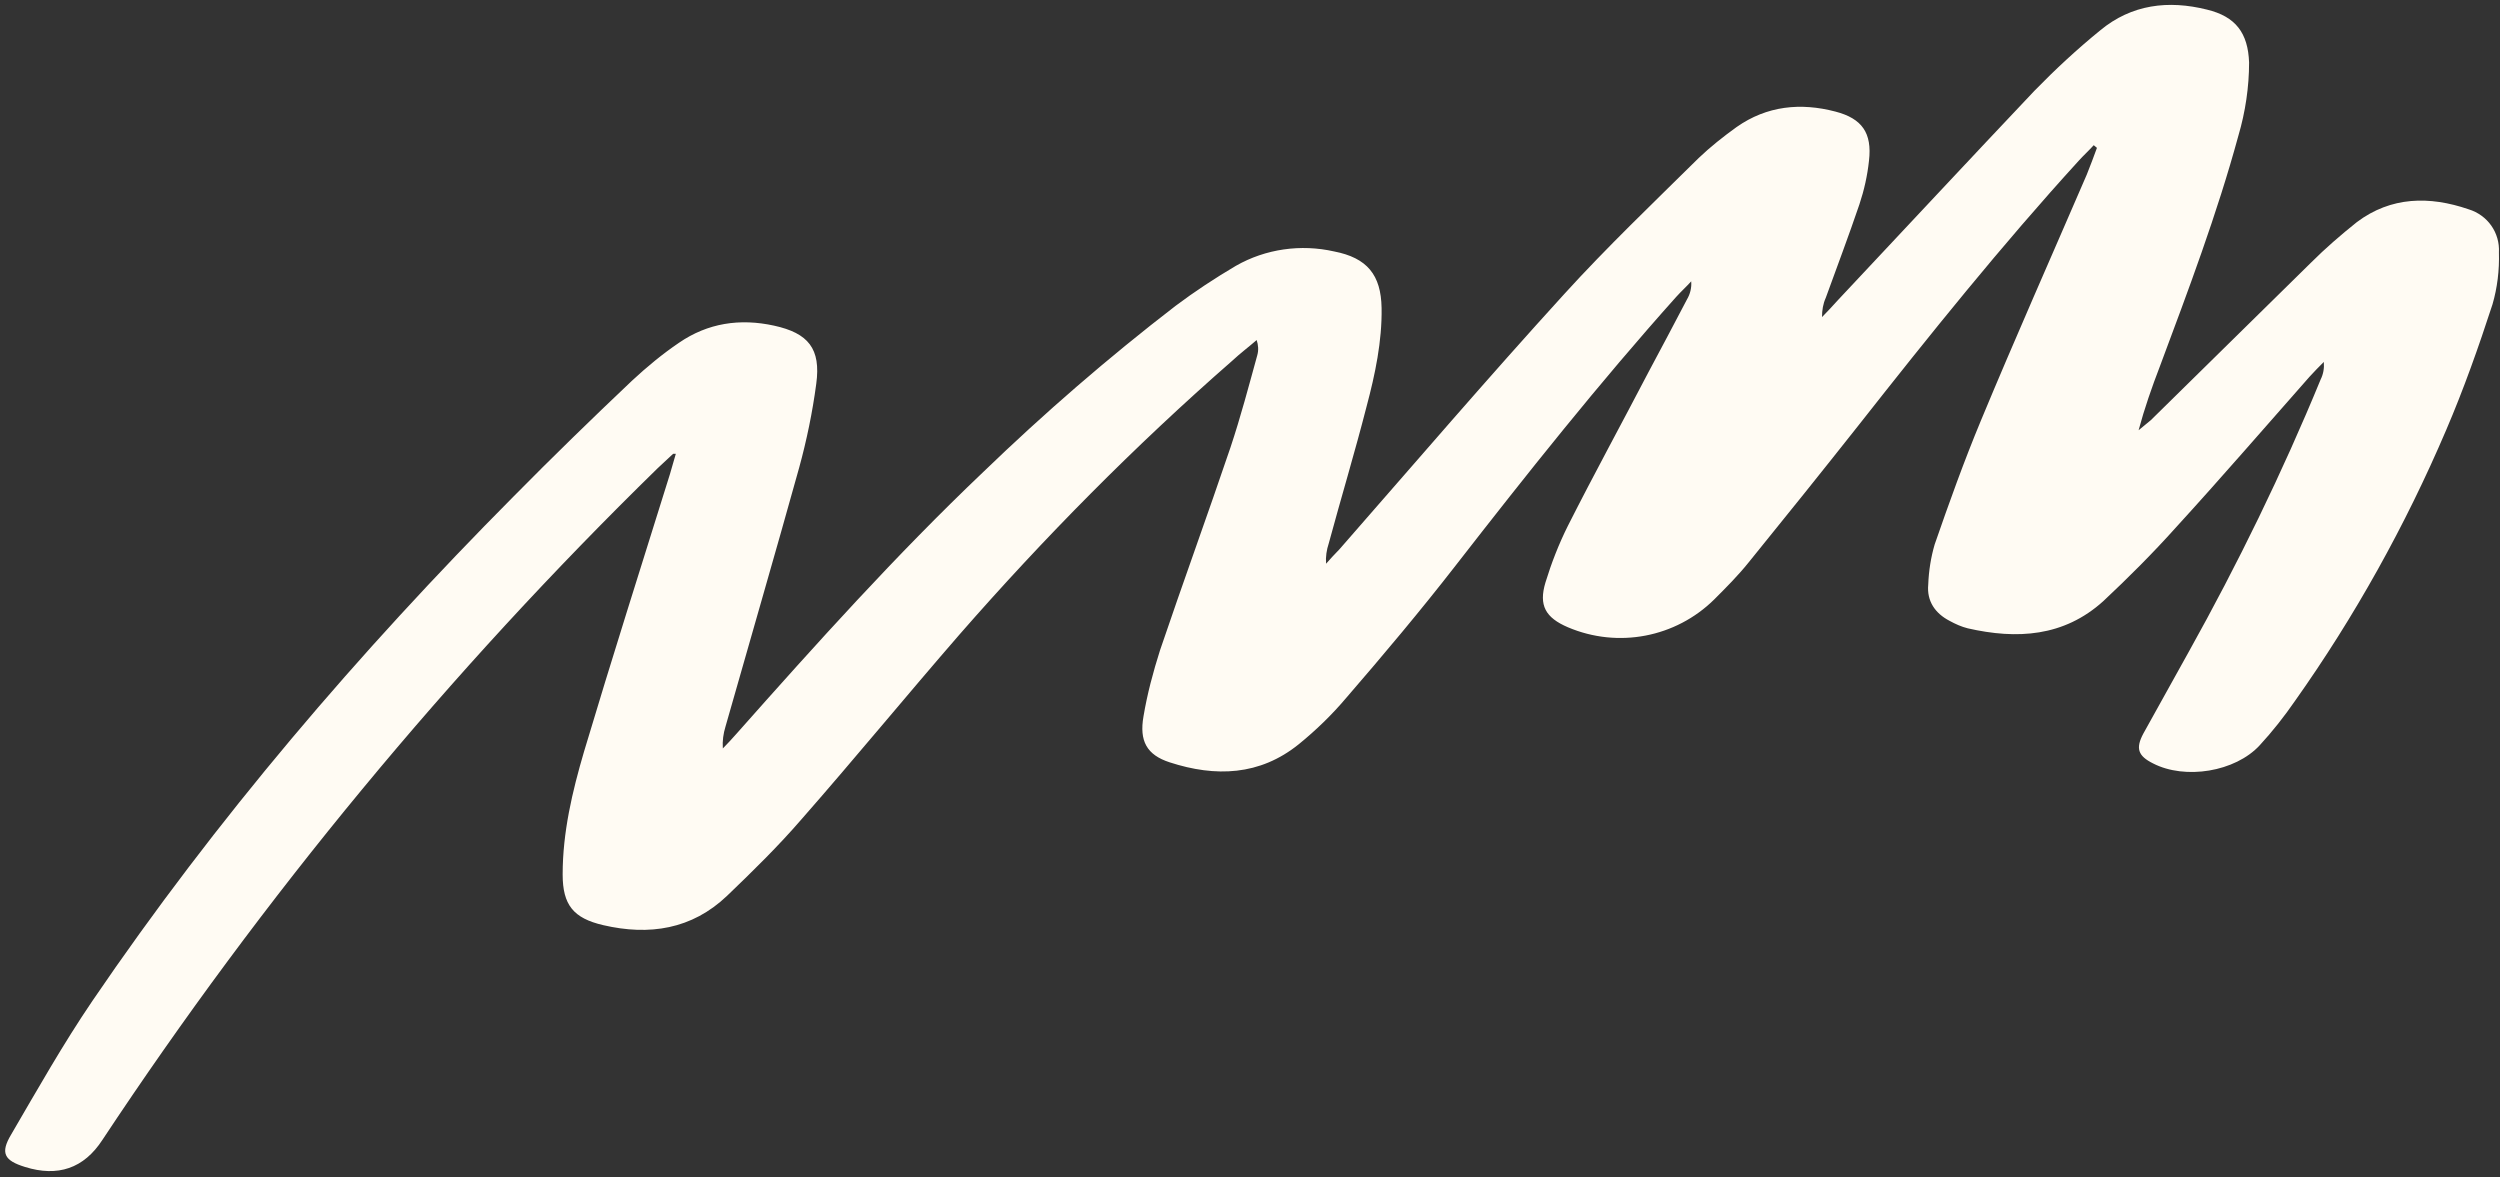
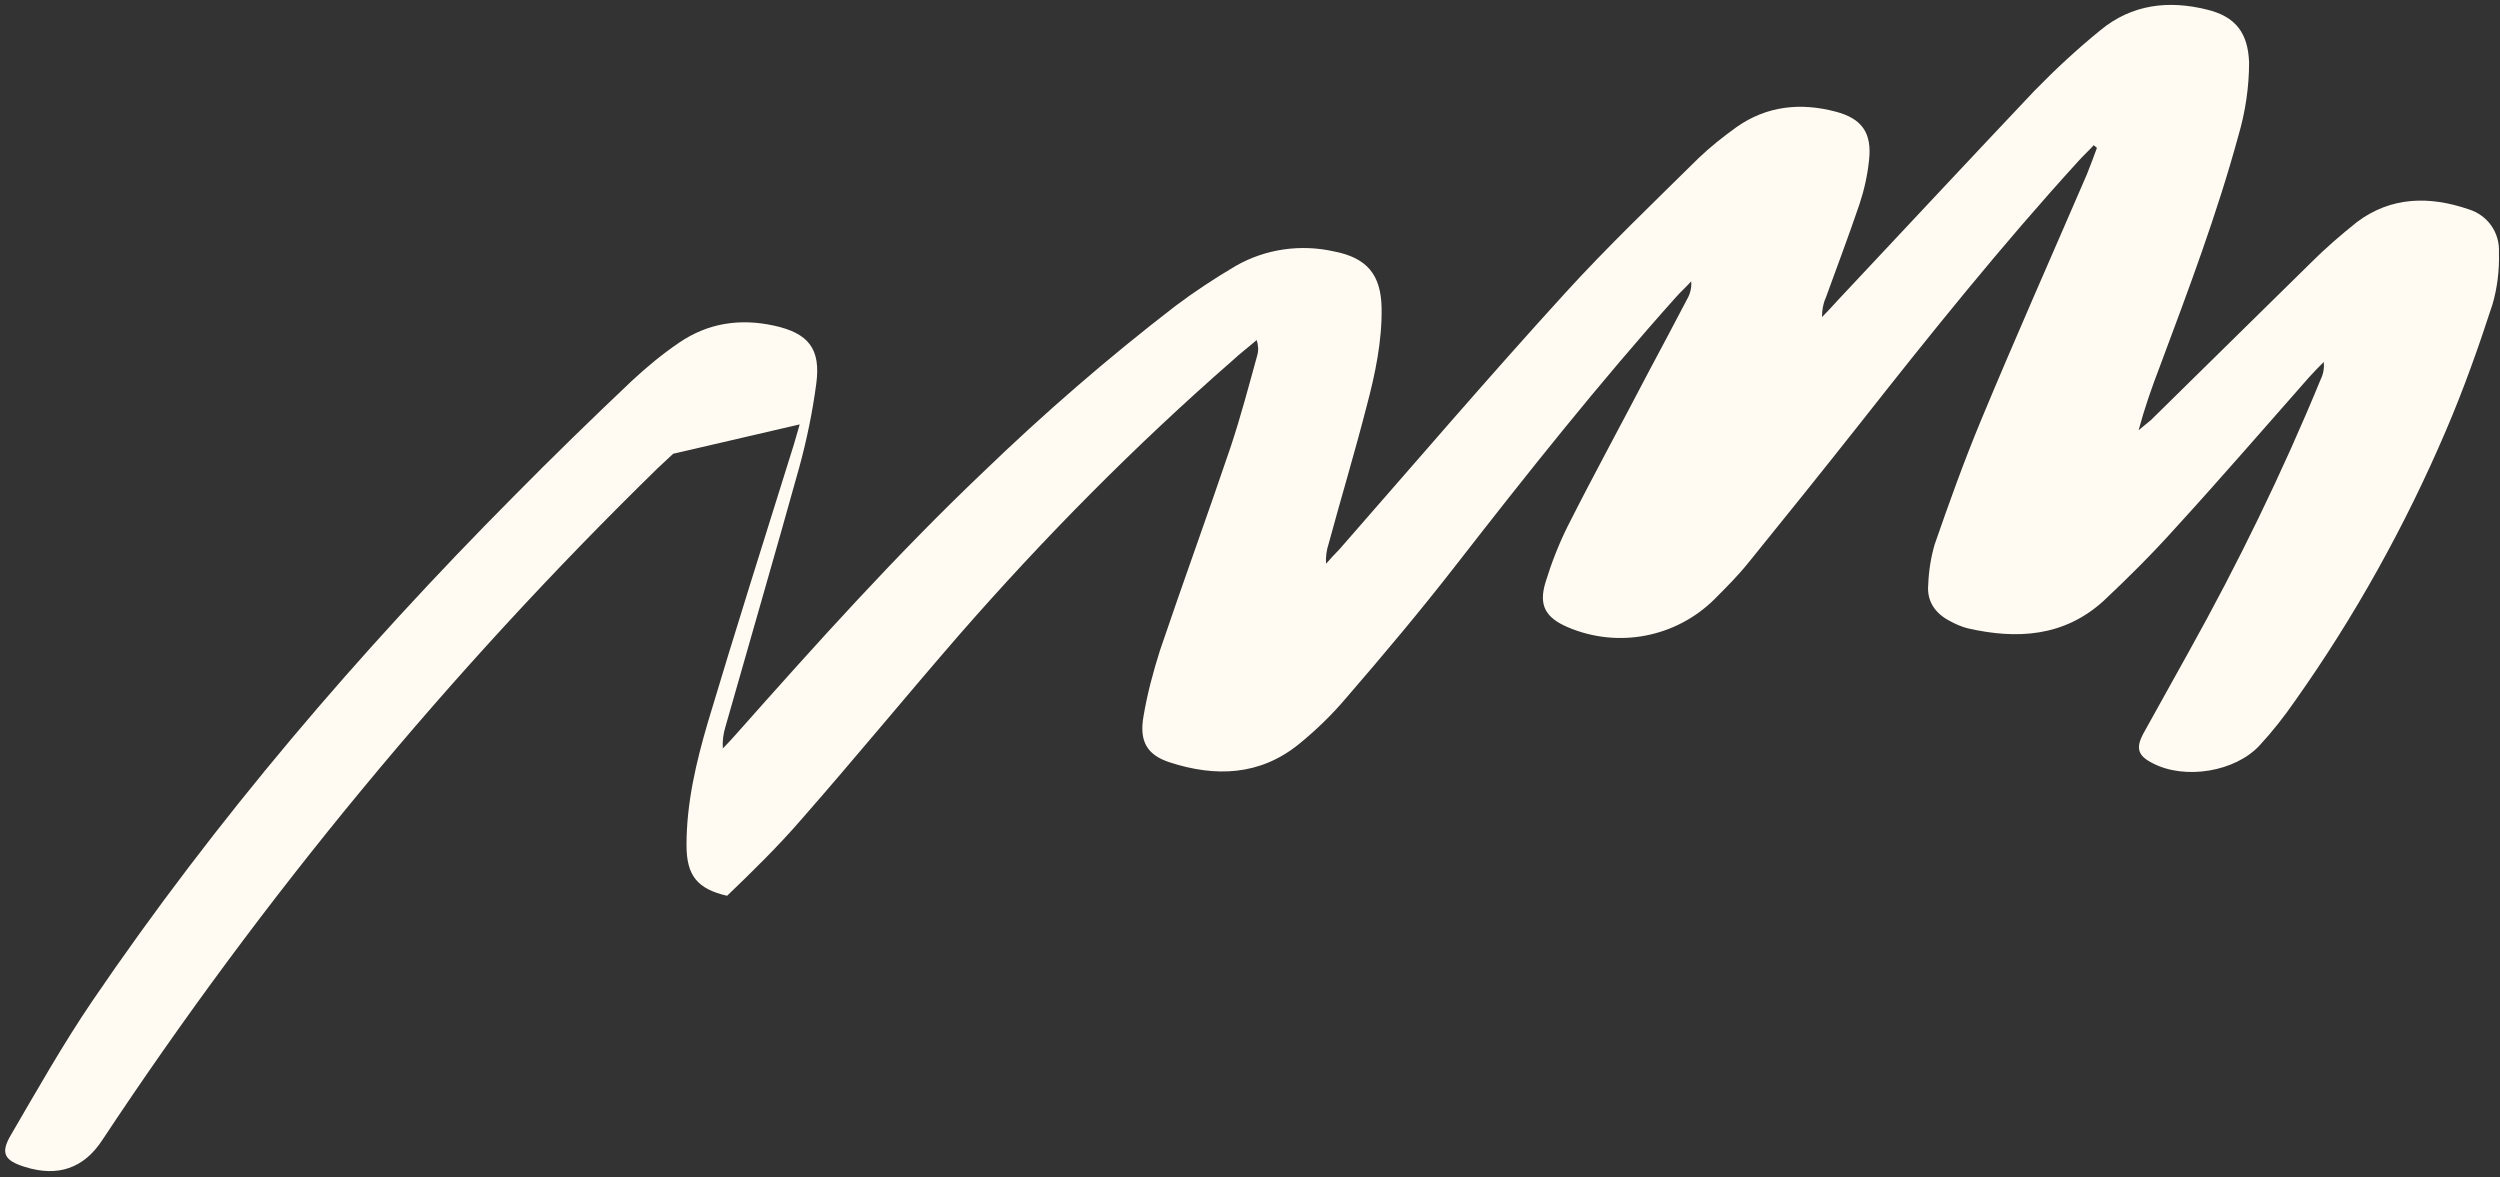
<svg xmlns="http://www.w3.org/2000/svg" fill="#000000" height="220.5" preserveAspectRatio="xMidYMid meet" version="1" viewBox="2.4 2.2 468.3 220.5" width="468.3" zoomAndPan="magnify">
  <rect x="2.4" y="2.2" width="468.3" height="220.5" fill="#333333" stroke="none" />
  <g id="change1_1">
-     <path d="M128.5,87.2c-1,0.9-1.9,1.8-2.9,2.7c-39,38.1-73.9,80.3-104,125.8c-3.5,5.4-8.4,7-14.5,5.1 c-3.9-1.2-4.7-2.6-2.6-6.1c4.9-8.4,9.7-16.9,15.2-25c23.2-34.1,49.9-65.3,78.9-94.5c7.3-7.4,14.7-14.6,22.2-21.7 c2.8-2.6,5.7-5,8.8-7.1c5.4-3.7,11.4-4.6,17.8-3.2c6.4,1.4,8.8,4.3,7.9,10.9c-0.7,5.3-1.8,10.6-3.2,15.7 c-4.5,16.2-9.2,32.3-13.8,48.5c-0.4,1.3-0.6,2.7-0.5,4.1c0.9-0.9,1.8-1.9,2.6-2.8c14.9-16.8,29.9-33.5,46.2-49 c11.4-11,23.4-21.4,36-31.1c3.6-2.7,7.4-5.2,11.3-7.5c5.6-3.2,12.2-4.1,18.4-2.7c6.2,1.2,8.8,4.4,8.9,10.6s-1.2,12.4-2.8,18.4 c-2.2,8.6-4.8,17.2-7.1,25.7c-0.4,1.2-0.6,2.5-0.5,3.8c0.8-0.9,1.6-1.8,2.5-2.7c14-16,27.8-32.1,42.1-47.8 c8-8.8,16.7-17.1,25.2-25.5c2.2-2.1,4.6-4,7.1-5.8c5.7-4,12-4.6,18.5-2.9c5,1.3,6.9,4,6.3,9.2c-0.3,2.8-0.9,5.5-1.8,8.2 c-2,5.9-4.2,11.7-6.3,17.5c-0.5,1.1-0.7,2.3-0.7,3.6c1-1,2-2.1,3-3.2c12.3-13.1,24.5-26.2,36.8-39.2c3.9-4,8-7.8,12.3-11.3 c5.9-4.9,12.8-5.7,20-3.9c5.4,1.3,7.7,4.4,7.9,9.9c0,4.6-0.7,9.3-2,13.7c-4,14.7-9.4,29-14.7,43.2c-1.5,3.9-2.9,7.9-4,12 c0.8-0.7,1.5-1.2,2.3-1.9c10-9.8,20-19.7,30-29.5c2.7-2.7,5.6-5.2,8.6-7.6c6.4-4.8,13.6-4.9,20.9-2.4c3.6,1.1,5.9,4.4,5.7,8.1 c0.1,3.3-0.3,6.6-1.2,9.7c-2.6,8-5.4,15.9-8.7,23.6c-7.6,17.8-17.1,34.9-28.3,50.7c-2,2.9-4.2,5.7-6.6,8.3c-4.6,5-14,6.5-20,3.4 c-2.8-1.4-3.3-2.8-1.8-5.6c2.8-5.1,5.7-10.2,8.5-15.3c9.2-16.5,17.5-33.5,24.7-51c0.5-1,0.7-2.1,0.6-3.3c-0.9,0.9-1.8,1.8-2.7,2.8 c-8.3,9.4-16.5,18.9-25,28.2c-4.3,4.8-8.9,9.4-13.6,13.8c-7.4,6.7-16.2,7.2-25.4,5.1c-1.2-0.3-2.3-0.8-3.4-1.4 c-2.7-1.4-4.3-3.7-4-6.8c0.1-2.6,0.5-5.1,1.2-7.5c2.7-7.8,5.5-15.6,8.7-23.3c6.4-15.4,13.2-30.7,19.8-46c0.7-1.7,1.3-3.4,1.9-5 l-0.6-0.5c-0.9,1-1.9,1.9-2.8,2.9c-14.5,15.9-27.9,32.6-41.2,49.5c-6.8,8.6-13.7,17.2-20.6,25.7c-2,2.5-4.2,4.7-6.5,7 c-7.2,7.1-18,9.2-27.4,5.2c-4.2-1.8-5.5-4.1-4.2-8.4c1.1-3.6,2.5-7.2,4.2-10.6c4.9-9.7,10.1-19.2,15.1-28.8c2.4-4.5,4.8-9,7.2-13.6 c0.6-1,0.9-2.2,0.8-3.4c-0.9,1-1.9,1.9-2.8,2.9c-14.5,16.2-28,33.2-41.3,50.3c-6.6,8.5-13.5,16.7-20.5,24.8 c-2.7,3.2-5.7,6.1-8.9,8.7c-7.3,5.9-15.6,6.2-24.2,3.4c-4.3-1.4-5.7-4-4.9-8.6c0.7-4.2,1.8-8.3,3.1-12.4c4.3-12.7,8.9-25.3,13.2-38 c1.9-5.7,3.4-11.4,5-17.2c0.3-1,0.2-2-0.1-2.9c-1.5,1.3-3.1,2.5-4.6,3.9c-18.2,15.9-35.2,33.1-51.1,51.3 c-9.9,11.4-19.5,23.1-29.5,34.5c-4.4,5.1-9.2,9.8-14,14.4c-6.6,6.3-14.6,7.5-23.2,5.5c-5.6-1.3-7.6-3.8-7.6-9.5c0-7.9,1.8-15.5,4-23 c5.2-17.4,10.7-34.7,16.1-52c0.4-1.3,0.7-2.5,1.1-3.8L128.5,87.2z" fill="#fffbf3" />
+     <path d="M128.5,87.2c-1,0.9-1.9,1.8-2.9,2.7c-39,38.1-73.9,80.3-104,125.8c-3.5,5.4-8.4,7-14.5,5.1 c-3.9-1.2-4.7-2.6-2.6-6.1c4.9-8.4,9.7-16.9,15.2-25c23.2-34.1,49.9-65.3,78.9-94.5c7.3-7.4,14.7-14.6,22.2-21.7 c2.8-2.6,5.7-5,8.8-7.1c5.4-3.7,11.4-4.6,17.8-3.2c6.4,1.4,8.8,4.3,7.9,10.9c-0.7,5.3-1.8,10.6-3.2,15.7 c-4.5,16.2-9.2,32.3-13.8,48.5c-0.4,1.3-0.6,2.7-0.5,4.1c0.9-0.9,1.8-1.9,2.6-2.8c14.9-16.8,29.9-33.5,46.2-49 c11.4-11,23.4-21.4,36-31.1c3.6-2.7,7.4-5.2,11.3-7.5c5.6-3.2,12.2-4.1,18.4-2.7c6.2,1.2,8.8,4.4,8.9,10.6s-1.2,12.4-2.8,18.4 c-2.2,8.6-4.8,17.2-7.1,25.7c-0.4,1.2-0.6,2.5-0.5,3.8c0.8-0.9,1.6-1.8,2.5-2.7c14-16,27.8-32.1,42.1-47.8 c8-8.8,16.7-17.1,25.2-25.5c2.2-2.1,4.6-4,7.1-5.8c5.7-4,12-4.6,18.5-2.9c5,1.3,6.9,4,6.3,9.2c-0.3,2.8-0.9,5.5-1.8,8.2 c-2,5.9-4.2,11.7-6.3,17.5c-0.5,1.1-0.7,2.3-0.7,3.6c1-1,2-2.1,3-3.2c12.3-13.1,24.5-26.2,36.8-39.2c3.9-4,8-7.8,12.3-11.3 c5.9-4.9,12.8-5.7,20-3.9c5.4,1.3,7.7,4.4,7.9,9.9c0,4.6-0.7,9.3-2,13.7c-4,14.7-9.4,29-14.7,43.2c-1.5,3.9-2.9,7.9-4,12 c0.8-0.7,1.5-1.2,2.3-1.9c10-9.8,20-19.7,30-29.5c2.7-2.7,5.6-5.2,8.6-7.6c6.4-4.8,13.6-4.9,20.9-2.4c3.6,1.1,5.9,4.4,5.7,8.1 c0.1,3.3-0.3,6.6-1.2,9.7c-2.6,8-5.4,15.9-8.7,23.6c-7.6,17.8-17.1,34.9-28.3,50.7c-2,2.9-4.2,5.7-6.6,8.3c-4.6,5-14,6.5-20,3.4 c-2.8-1.4-3.3-2.8-1.8-5.6c2.8-5.1,5.7-10.2,8.5-15.3c9.2-16.5,17.5-33.5,24.7-51c0.5-1,0.7-2.1,0.6-3.3c-0.9,0.9-1.8,1.8-2.7,2.8 c-8.3,9.4-16.5,18.9-25,28.2c-4.3,4.8-8.9,9.4-13.6,13.8c-7.4,6.7-16.2,7.2-25.4,5.1c-1.2-0.3-2.3-0.8-3.4-1.4 c-2.7-1.4-4.3-3.7-4-6.8c0.1-2.6,0.5-5.1,1.2-7.5c2.7-7.8,5.5-15.6,8.7-23.3c6.4-15.4,13.2-30.7,19.8-46c0.7-1.7,1.3-3.4,1.9-5 l-0.6-0.5c-0.9,1-1.9,1.9-2.8,2.9c-14.5,15.9-27.9,32.6-41.2,49.5c-6.8,8.6-13.7,17.2-20.6,25.7c-2,2.5-4.2,4.7-6.5,7 c-7.2,7.1-18,9.2-27.4,5.2c-4.2-1.8-5.5-4.1-4.2-8.4c1.1-3.6,2.5-7.2,4.2-10.6c4.9-9.7,10.1-19.2,15.1-28.8c2.4-4.5,4.8-9,7.2-13.6 c0.6-1,0.9-2.2,0.8-3.4c-0.9,1-1.9,1.9-2.8,2.9c-14.5,16.2-28,33.2-41.3,50.3c-6.6,8.5-13.5,16.7-20.5,24.8 c-2.7,3.2-5.7,6.1-8.9,8.7c-7.3,5.9-15.6,6.2-24.2,3.4c-4.3-1.4-5.7-4-4.9-8.6c0.7-4.2,1.8-8.3,3.1-12.4c4.3-12.7,8.9-25.3,13.2-38 c1.9-5.7,3.4-11.4,5-17.2c0.3-1,0.2-2-0.1-2.9c-1.5,1.3-3.1,2.5-4.6,3.9c-18.2,15.9-35.2,33.1-51.1,51.3 c-9.9,11.4-19.5,23.1-29.5,34.5c-4.4,5.1-9.2,9.8-14,14.4c-5.6-1.3-7.6-3.8-7.6-9.5c0-7.9,1.8-15.5,4-23 c5.2-17.4,10.7-34.7,16.1-52c0.4-1.3,0.7-2.5,1.1-3.8L128.5,87.2z" fill="#fffbf3" />
  </g>
</svg>